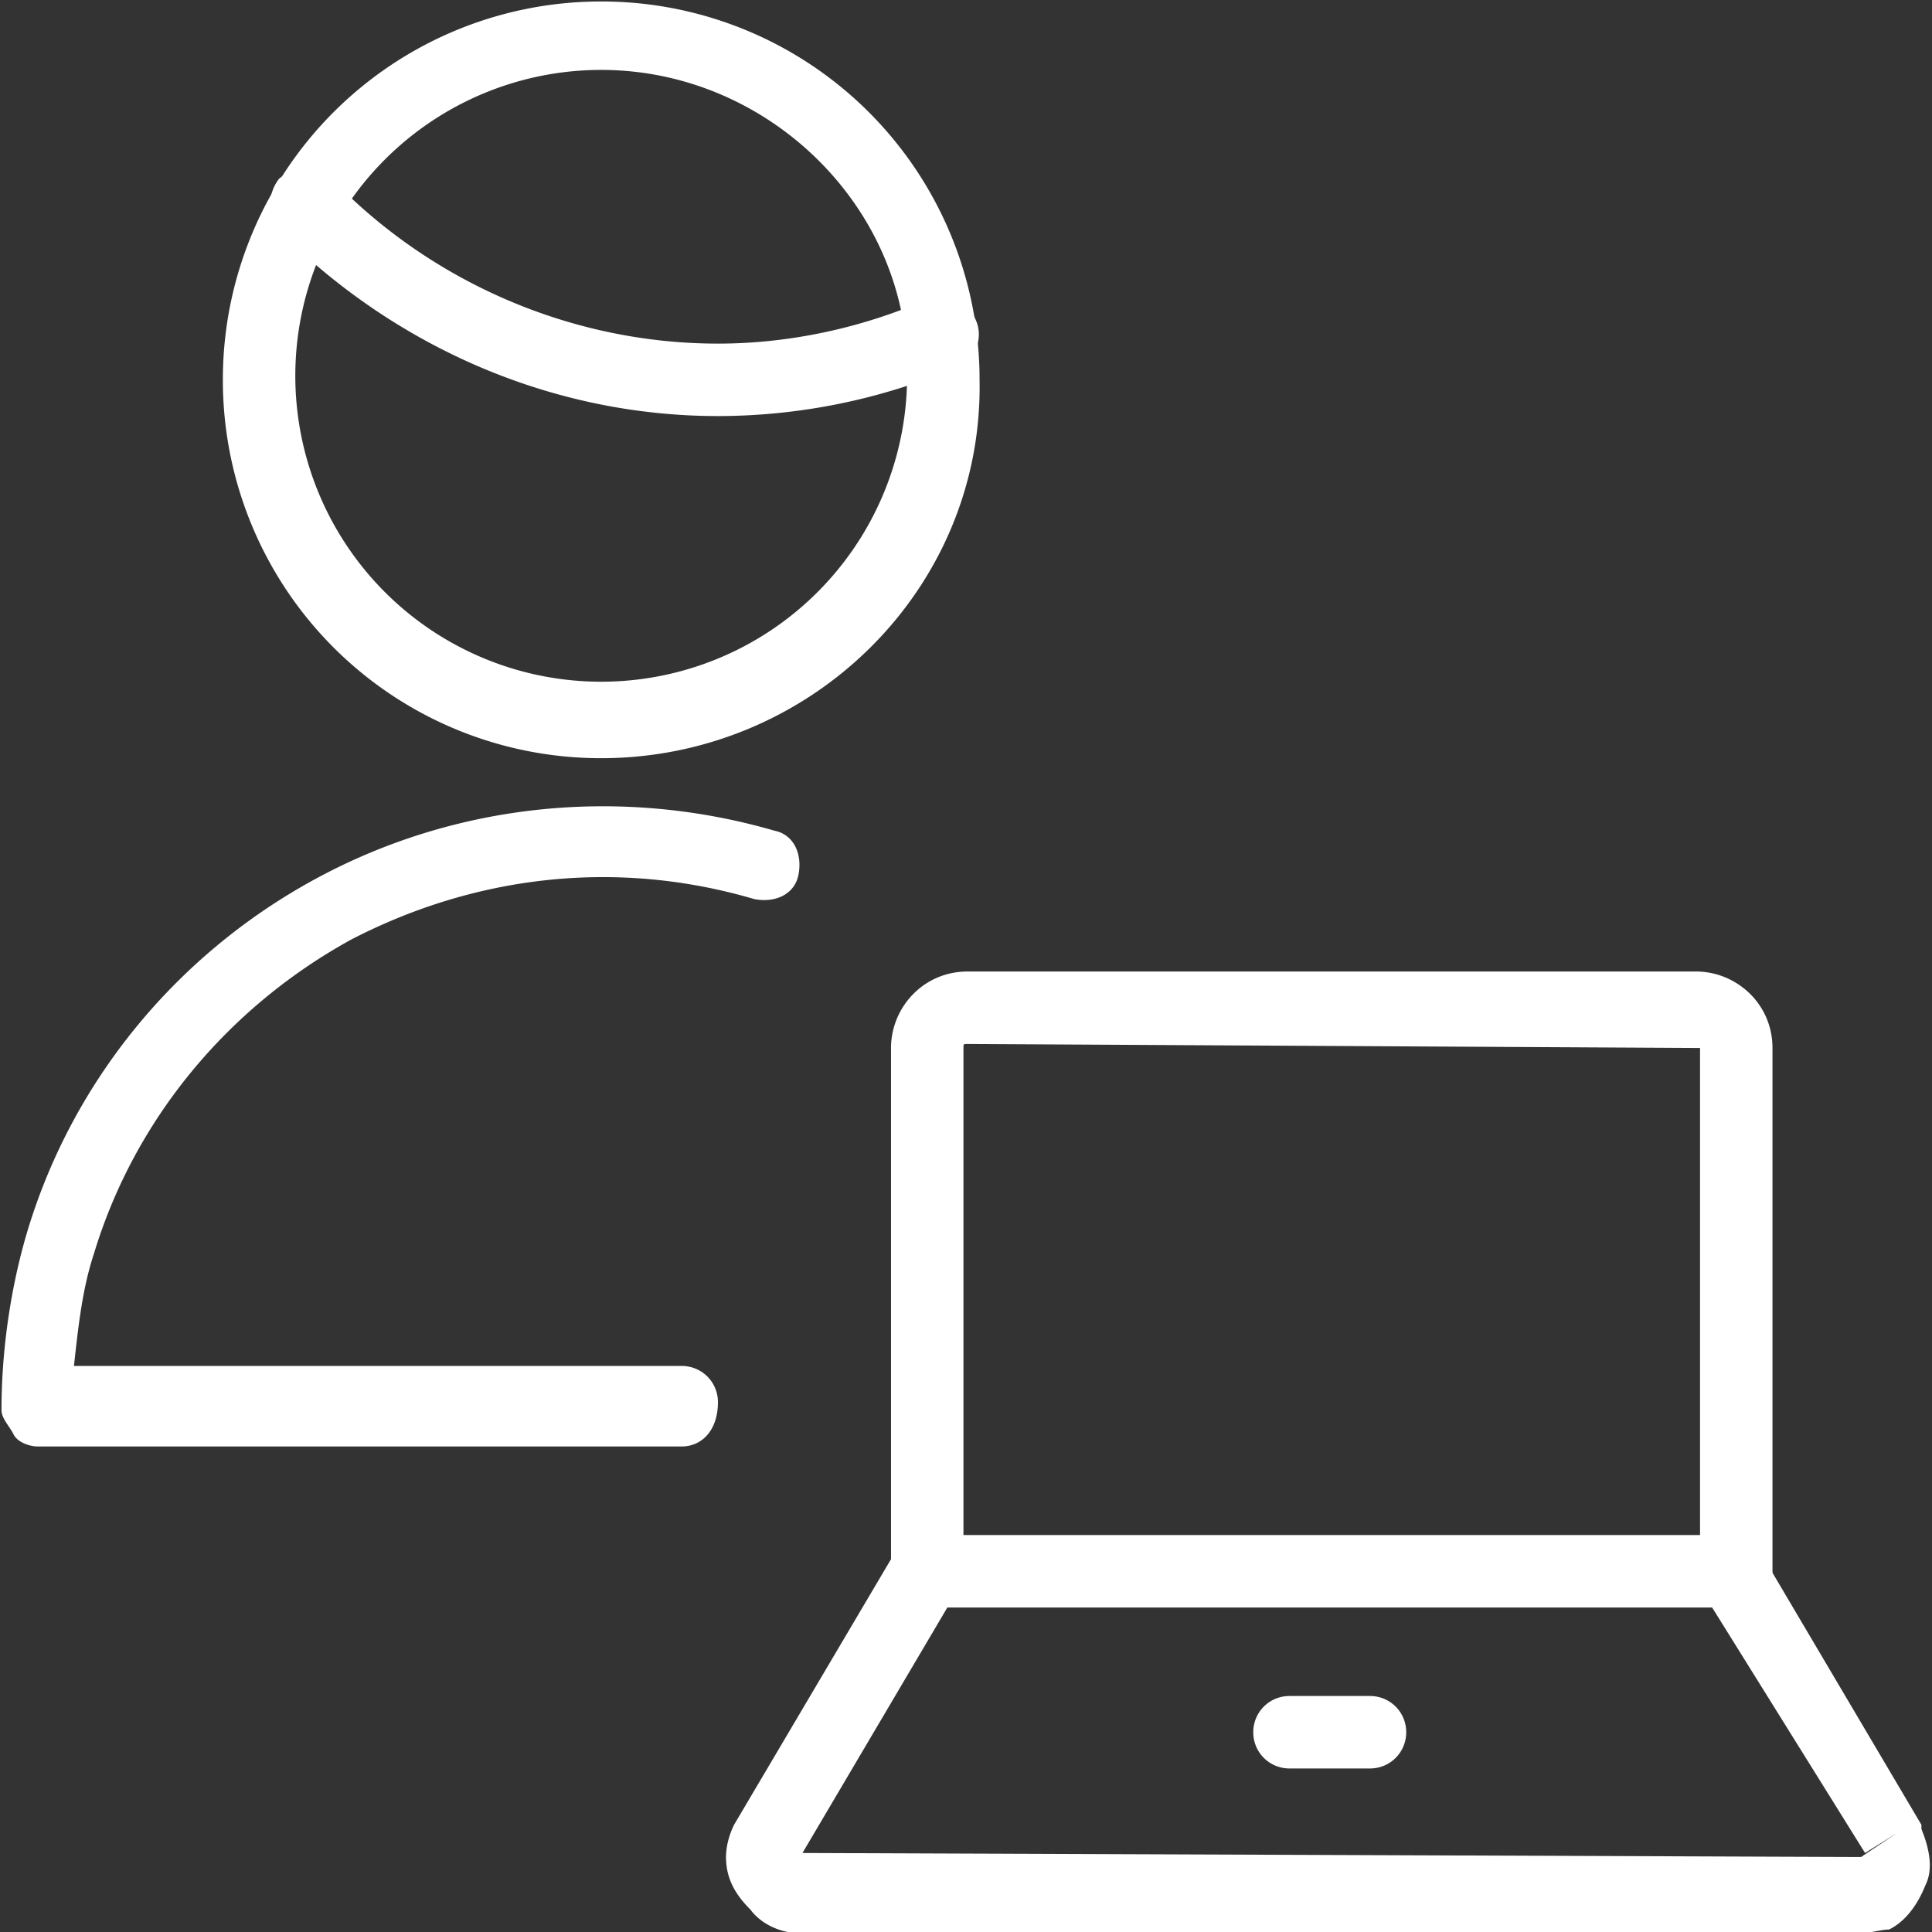
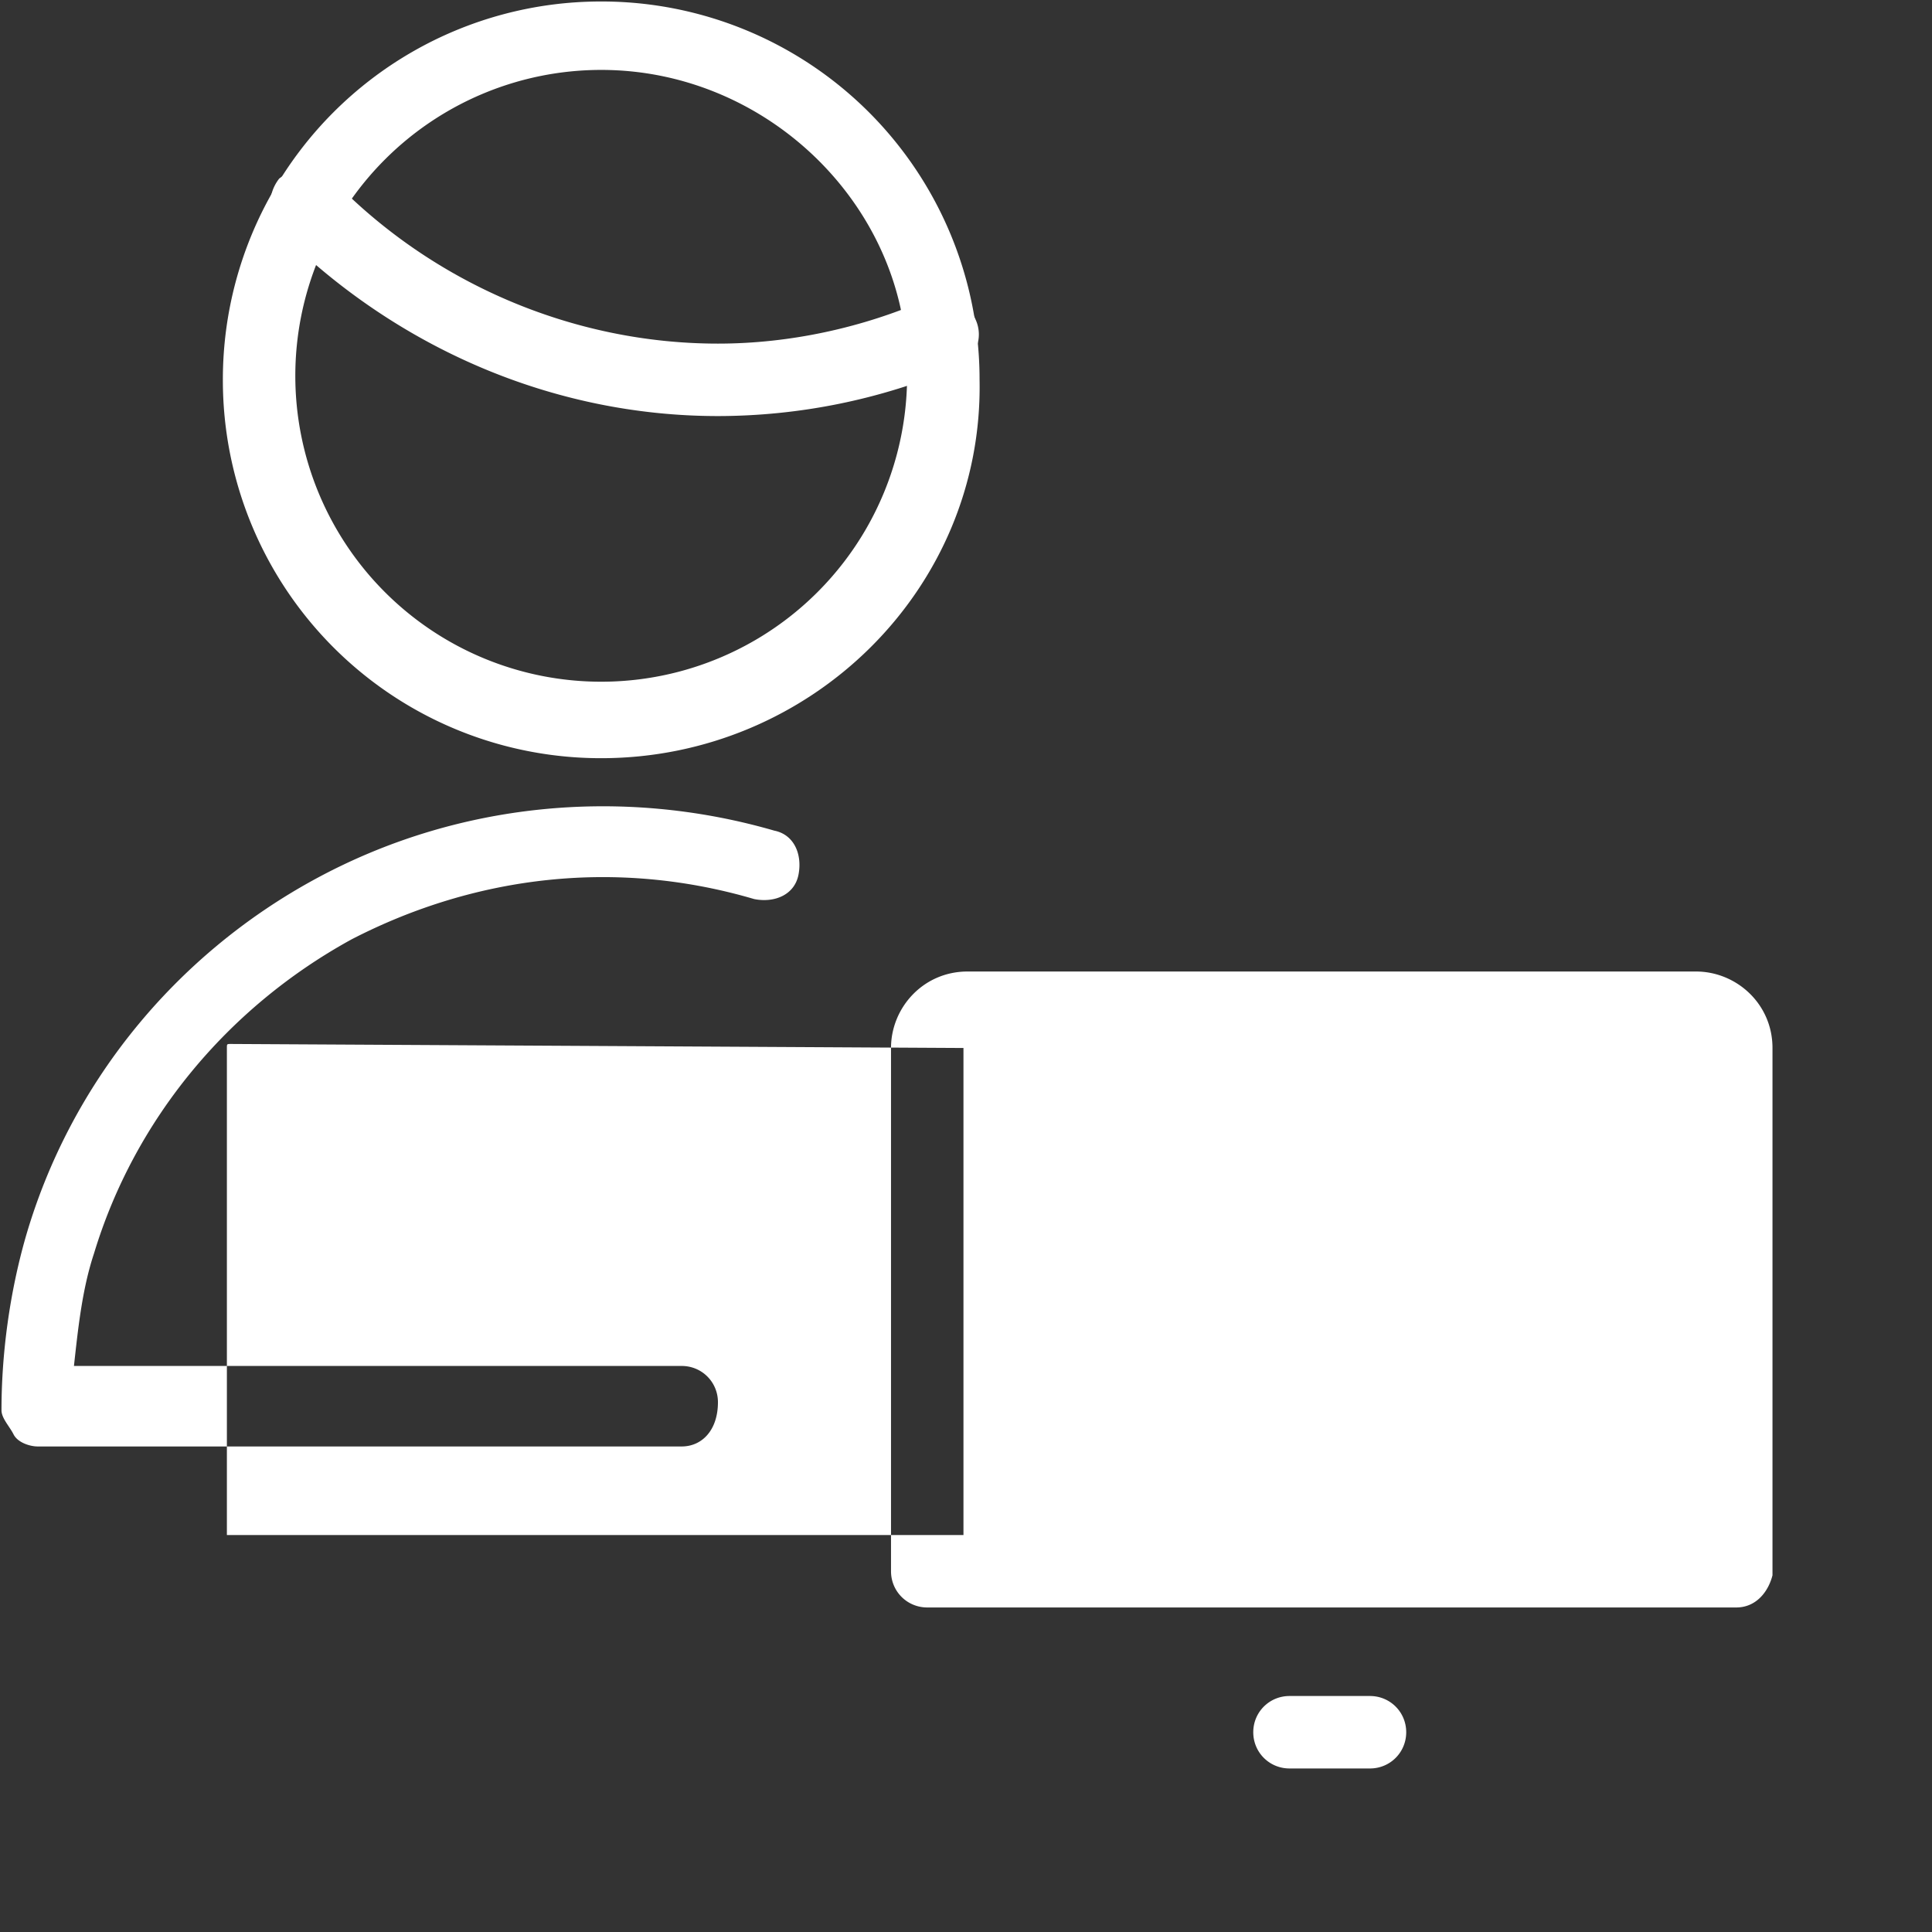
<svg xmlns="http://www.w3.org/2000/svg" width="48" height="48" fill="#fff">
  <rect width="100%" height="100%" fill="#333333" stroke="none" />
-   <path d="M46.137 48.037h-26.2c-.5 0-1-.2-1.3-.6-.4-.4-.6-.8-.6-1.3 0-.3.1-.6.2-.8l3.9-6.6c.2-.3.5-.4.8-.4h20.1c.3 0 .6.2.8.4l3.9 6.6v.1c.2.5.3 1 .1 1.4-.2.5-.5.9-.9 1.1-.2 0-.5.1-.8.1zm-22.6-8.1l-3.6 6.1 26.3.1.9-.6-.8.5-3.8-6.1h-19z" />
-   <path d="M43.137 39.937h-20.1c-.5 0-.9-.4-.9-.9v-13c0-1 .8-1.9 1.9-1.9h18.1c1 0 1.9.8 1.9 1.9v13.1c-.1.4-.4.8-.9.8zm-19.2-1.8h18.3v-12.1l-18.2-.1c-.1 0-.1 0-.1.1v12.1zm10.1 5.8h-2c-.5 0-.9-.4-.9-.9s.4-.9.9-.9h2c.5 0 .9.4.9.9s-.4.9-.9.9zm-17.1-8h-16c-.2 0-.5-.1-.6-.3s-.3-.4-.3-.6c0-1.4.2-2.9.6-4.3 1.1-3.8 3.7-7 7.2-8.9s7.6-2.3 11.4-1.2c.5.1.7.6.6 1.1s-.6.7-1.1.6c-3.4-1-6.9-.6-10 1-3.1 1.7-5.4 4.5-6.4 7.8-.3.9-.4 1.9-.5 2.8h15.1c.5 0 .9.4.9.9 0 .7-.4 1.1-.9 1.1zm.9-25.6c-4.1 0-8-1.7-10.9-4.6a1.05 1.05 0 0 1 0-1.3 1.05 1.05 0 0 1 1.3 0c2.5 2.6 6 4.1 9.6 4.1 1.8 0 3.6-.4 5.2-1.1.4-.2 1 0 1.2.5a.88.88 0 0 1-.5 1.2 15.18 15.18 0 0 1-5.9 1.2z" />
+   <path d="M43.137 39.937h-20.1c-.5 0-.9-.4-.9-.9v-13c0-1 .8-1.9 1.9-1.9h18.1c1 0 1.9.8 1.9 1.9v13.1c-.1.4-.4.8-.9.8zm-19.2-1.8v-12.1l-18.2-.1c-.1 0-.1 0-.1.1v12.1zm10.1 5.8h-2c-.5 0-.9-.4-.9-.9s.4-.9.9-.9h2c.5 0 .9.4.9.9s-.4.9-.9.9zm-17.1-8h-16c-.2 0-.5-.1-.6-.3s-.3-.4-.3-.6c0-1.4.2-2.9.6-4.3 1.1-3.8 3.7-7 7.2-8.9s7.6-2.3 11.4-1.2c.5.1.7.6.6 1.1s-.6.7-1.1.6c-3.4-1-6.9-.6-10 1-3.1 1.7-5.4 4.5-6.4 7.8-.3.9-.4 1.9-.5 2.8h15.1c.5 0 .9.4.9.9 0 .7-.4 1.1-.9 1.1zm.9-25.6c-4.1 0-8-1.7-10.9-4.6a1.05 1.05 0 0 1 0-1.3 1.05 1.05 0 0 1 1.3 0c2.5 2.6 6 4.1 9.6 4.1 1.8 0 3.6-.4 5.2-1.1.4-.2 1 0 1.2.5a.88.88 0 0 1-.5 1.2 15.18 15.18 0 0 1-5.9 1.2z" />
  <path d="M14.937 18.837a9.39 9.39 0 0 1-9.4-9.4 9.39 9.39 0 0 1 9.4-9.4 9.39 9.39 0 0 1 9.4 9.4c.1 5.2-4.2 9.4-9.4 9.4zm0-17.1a7.6 7.6 0 1 0 0 15.2 7.6 7.6 0 0 0 7.6-7.6c.1-4.1-3.4-7.6-7.6-7.6z" />
</svg>